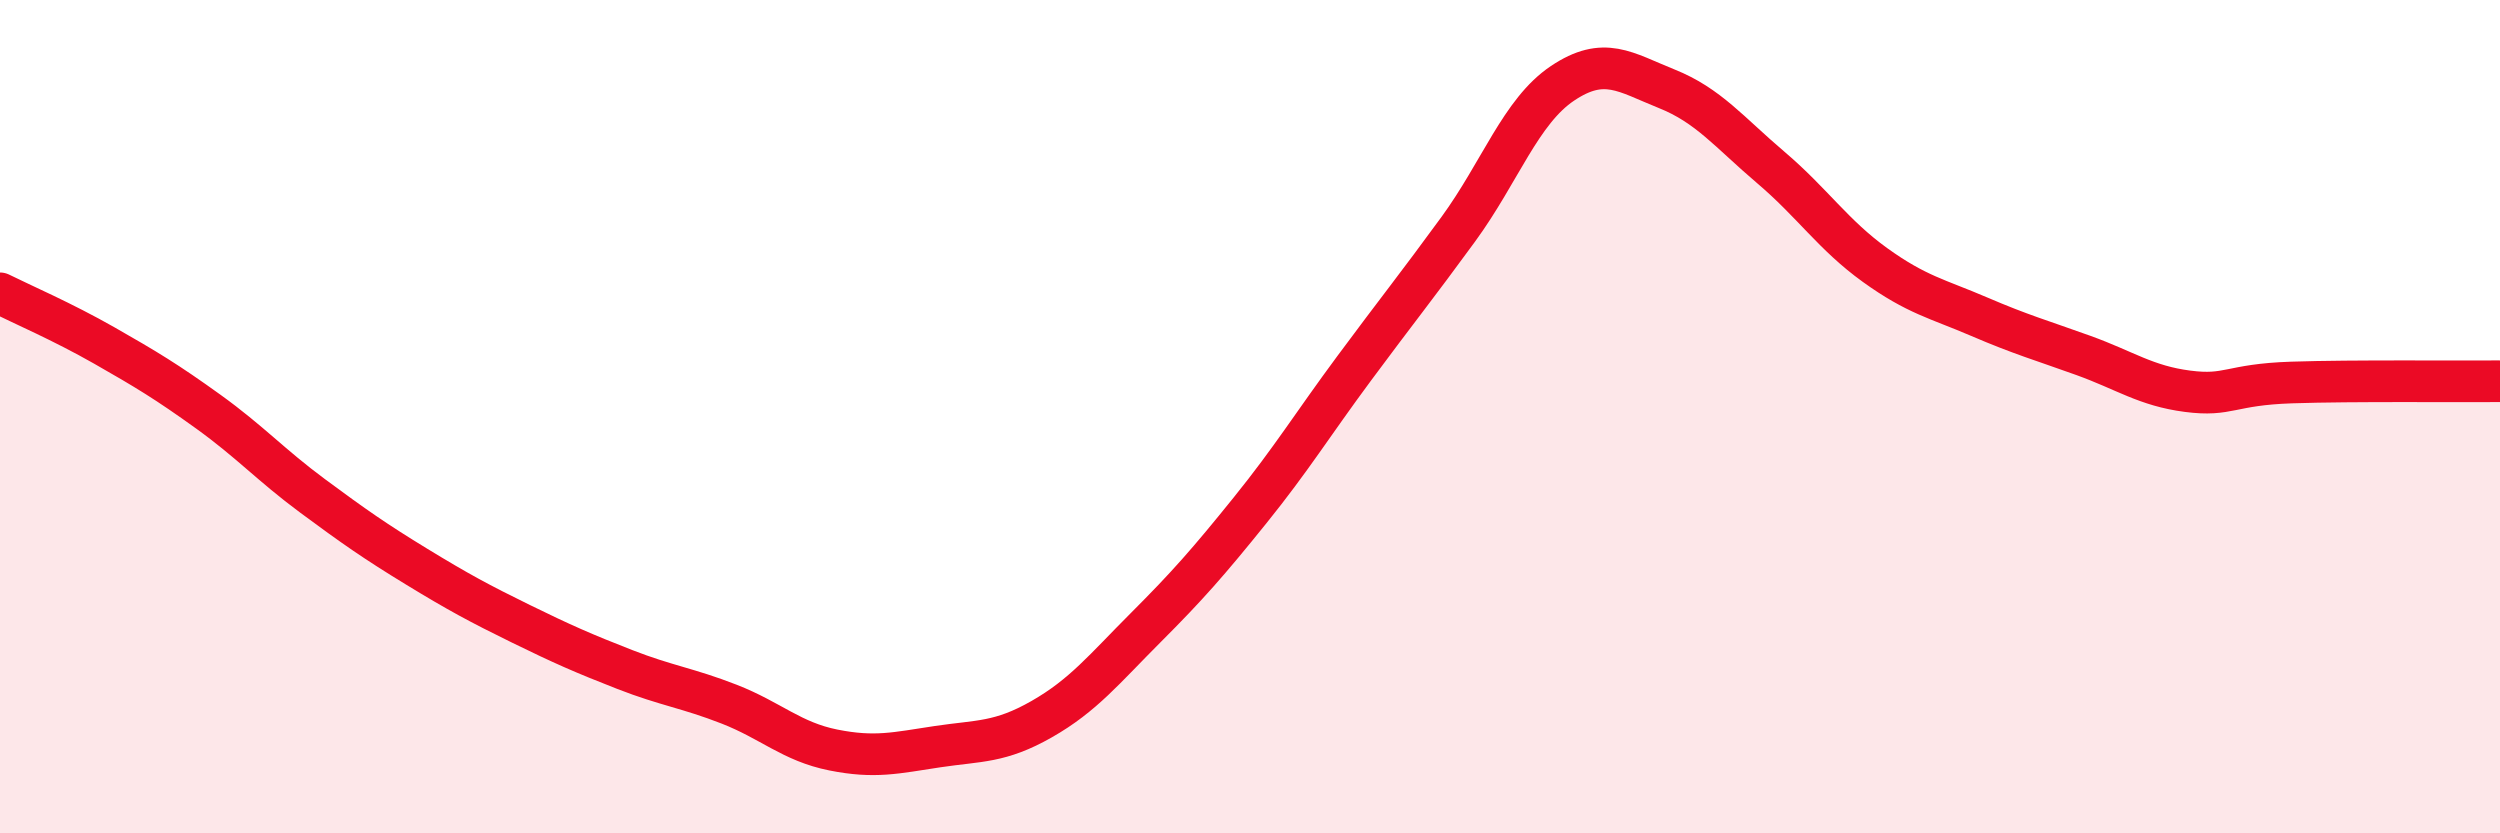
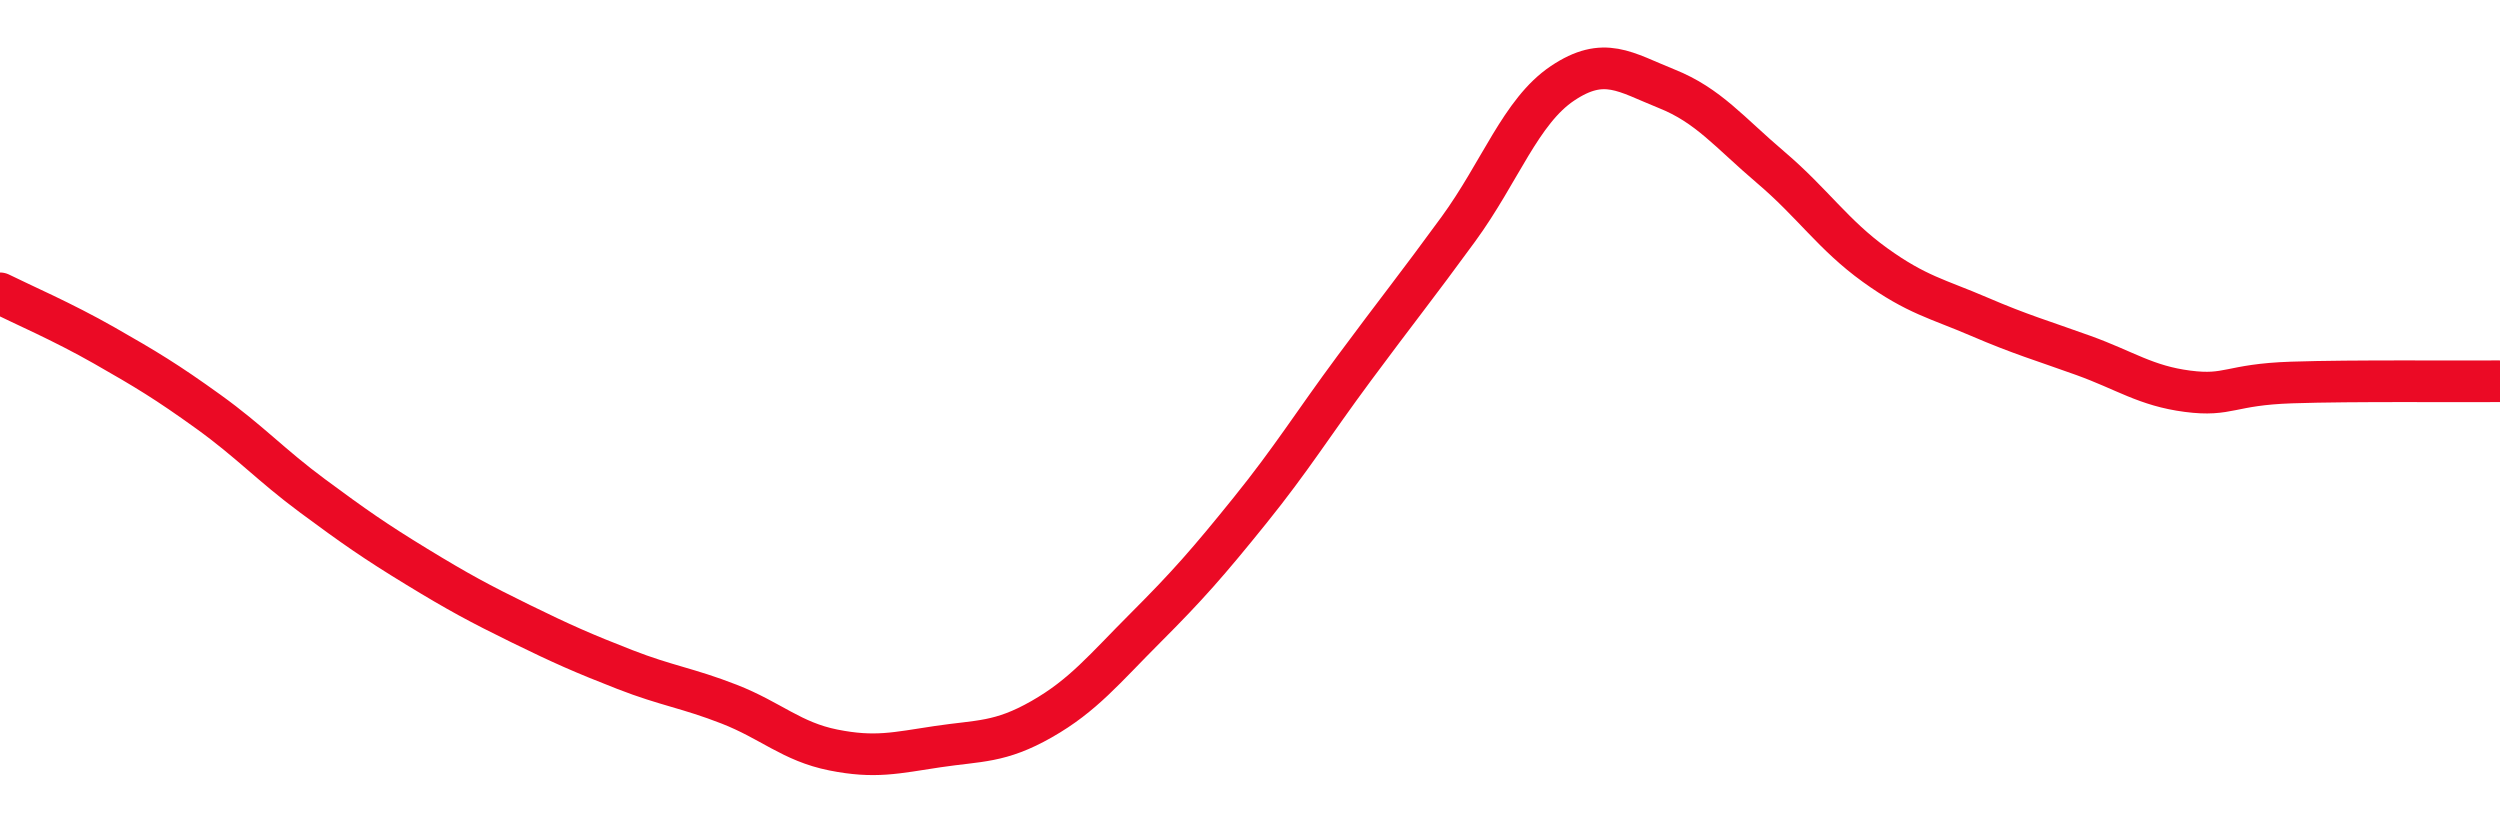
<svg xmlns="http://www.w3.org/2000/svg" width="60" height="20" viewBox="0 0 60 20">
-   <path d="M 0,7.04 C 0.5,7.29 1.5,7.72 2.5,8.29 C 3.5,8.86 4,9.16 5,9.88 C 6,10.6 6.5,11.16 7.5,11.9 C 8.5,12.64 9,12.99 10,13.6 C 11,14.21 11.5,14.48 12.5,14.97 C 13.5,15.46 14,15.68 15,16.07 C 16,16.46 16.5,16.51 17.5,16.9 C 18.5,17.29 19,17.8 20,18 C 21,18.2 21.5,18.07 22.5,17.92 C 23.5,17.77 24,17.83 25,17.26 C 26,16.69 26.5,16.06 27.5,15.06 C 28.5,14.06 29,13.49 30,12.25 C 31,11.01 31.5,10.19 32.5,8.84 C 33.5,7.49 34,6.87 35,5.5 C 36,4.13 36.5,2.67 37.5,2 C 38.5,1.33 39,1.73 40,2.13 C 41,2.53 41.5,3.17 42.5,4.02 C 43.5,4.87 44,5.64 45,6.36 C 46,7.08 46.5,7.17 47.5,7.6 C 48.5,8.03 49,8.17 50,8.53 C 51,8.89 51.5,9.26 52.5,9.39 C 53.5,9.52 53.5,9.23 55,9.18 C 56.5,9.13 59,9.16 60,9.15L60 20L0 20Z" fill="#EB0A25" opacity="0.1" stroke-linecap="round" stroke-linejoin="round" />
  <path d="M 0,7.04 C 0.5,7.29 1.5,7.72 2.5,8.29 C 3.5,8.86 4,9.16 5,9.88 C 6,10.6 6.5,11.16 7.5,11.9 C 8.5,12.64 9,12.99 10,13.6 C 11,14.21 11.5,14.48 12.5,14.97 C 13.5,15.46 14,15.68 15,16.07 C 16,16.46 16.5,16.51 17.5,16.9 C 18.5,17.29 19,17.8 20,18 C 21,18.2 21.5,18.07 22.5,17.92 C 23.5,17.77 24,17.83 25,17.26 C 26,16.69 26.5,16.06 27.5,15.06 C 28.5,14.06 29,13.49 30,12.25 C 31,11.01 31.5,10.19 32.5,8.84 C 33.5,7.49 34,6.87 35,5.5 C 36,4.13 36.5,2.67 37.5,2 C 38.5,1.33 39,1.73 40,2.13 C 41,2.53 41.5,3.17 42.5,4.02 C 43.5,4.87 44,5.64 45,6.36 C 46,7.08 46.5,7.17 47.5,7.6 C 48.5,8.03 49,8.17 50,8.53 C 51,8.89 51.5,9.26 52.5,9.39 C 53.5,9.52 53.5,9.23 55,9.18 C 56.5,9.13 59,9.16 60,9.15" stroke="#EB0A25" stroke-width="1" fill="none" stroke-linecap="round" stroke-linejoin="round" />
</svg>